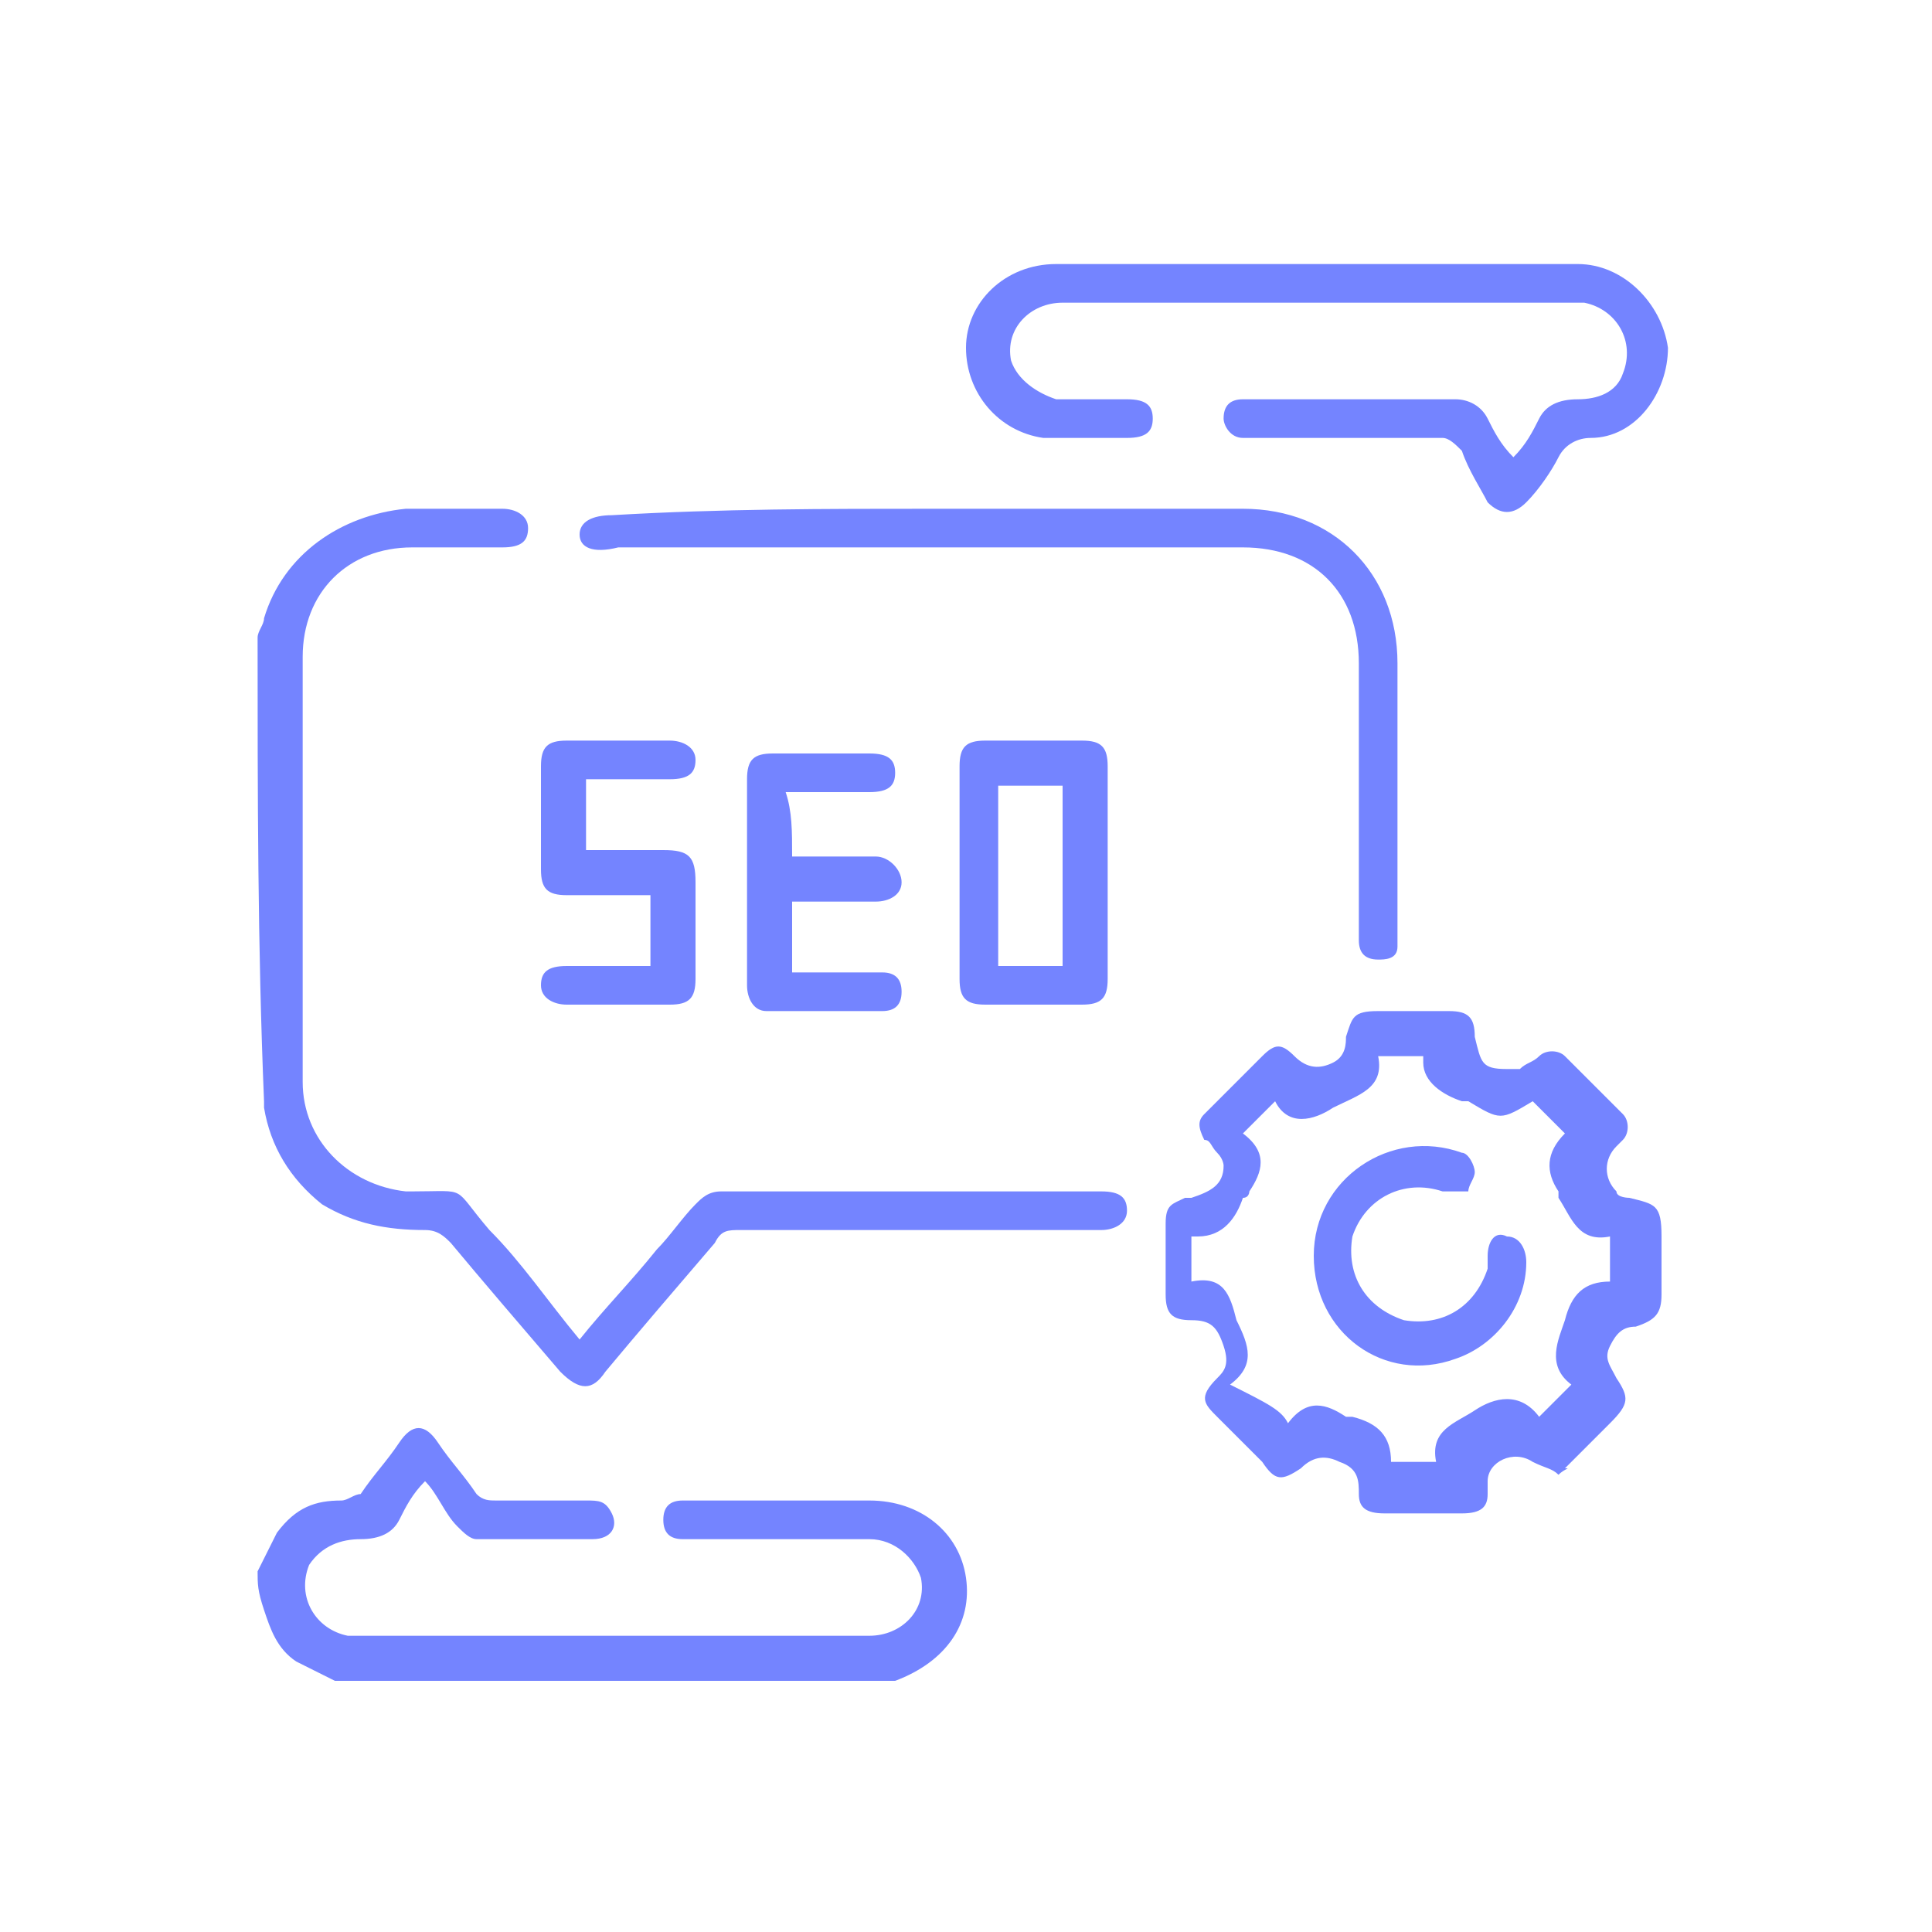
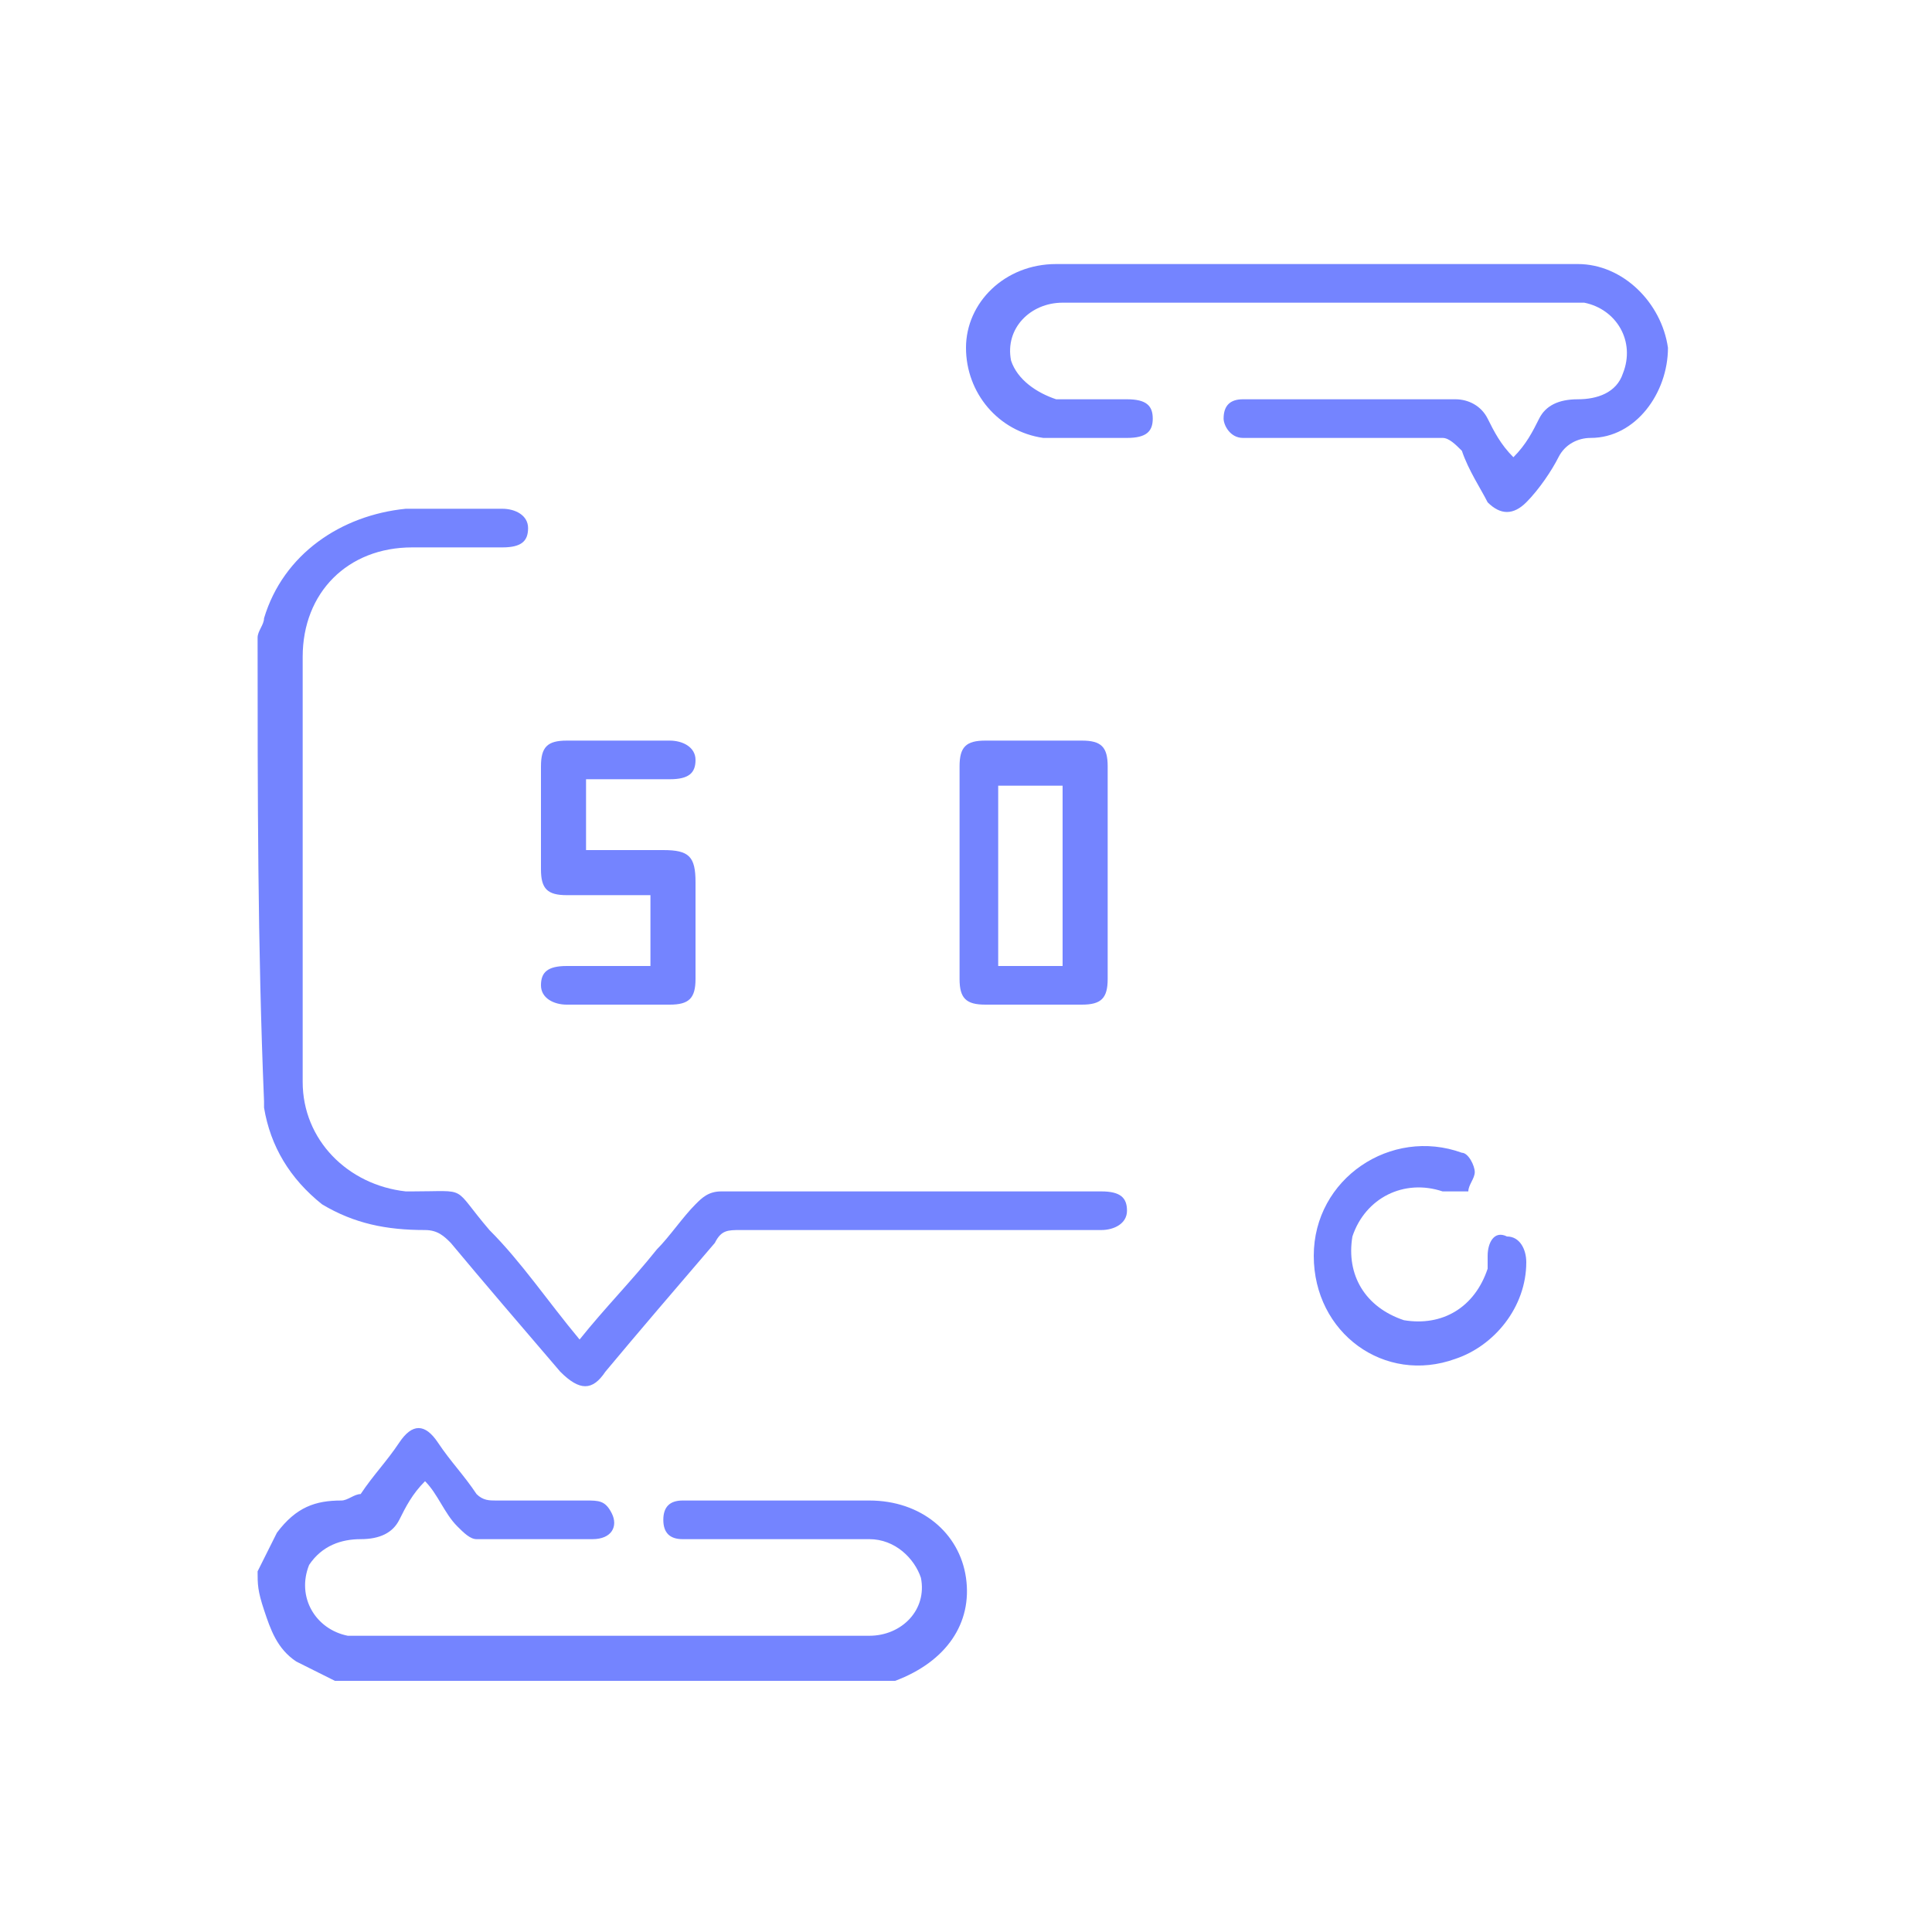
<svg xmlns="http://www.w3.org/2000/svg" version="1.1" id="Layer_1" fill="#7484ff" x="0px" y="0px" viewBox="0 0 30 30" style="enable-background:new 0 0 30 30;" xml:space="preserve">
  <g>
    <path d="M4,9.9c0-0.1,0.1-0.2,0.1-0.3C4.4,8.6,5.3,8,6.3,7.9c0.5,0,1,0,1.5,0c0.2,0,0.4,0.1,0.4,0.3c0,0.2-0.1,0.3-0.4,0.3   c-0.5,0-1,0-1.4,0c-1,0-1.7,0.7-1.7,1.7c0,2.2,0,4.4,0,6.6c0,0.9,0.7,1.6,1.6,1.7c0,0,0.1,0,0.1,0c0.9,0,0.6-0.1,1.2,0.6   c0.5,0.5,0.9,1.1,1.4,1.7c0.4-0.5,0.8-0.9,1.2-1.4c0.2-0.2,0.4-0.5,0.6-0.7c0.1-0.1,0.2-0.2,0.4-0.2c2,0,3.9,0,5.9,0   c0.3,0,0.4,0.1,0.4,0.3c0,0.2-0.2,0.3-0.4,0.3c-1.9,0-3.7,0-5.6,0c-0.2,0-0.3,0-0.4,0.2c-0.6,0.7-1.2,1.4-1.7,2   c-0.2,0.3-0.4,0.3-0.7,0c-0.6-0.7-1.2-1.4-1.7-2c-0.1-0.1-0.2-0.2-0.4-0.2c-0.6,0-1.1-0.1-1.6-0.4c-0.5-0.4-0.8-0.9-0.9-1.5   c0,0,0-0.1,0-0.1C4,14.7,4,12.3,4,9.9z" />
    <path d="M4,24.4c0.1-0.2,0.2-0.4,0.3-0.6c0.3-0.4,0.6-0.5,1-0.5c0.1,0,0.2-0.1,0.3-0.1c0.2-0.3,0.4-0.5,0.6-0.8   c0.2-0.3,0.4-0.3,0.6,0c0.2,0.3,0.4,0.5,0.6,0.8c0.1,0.1,0.2,0.1,0.3,0.1c0.5,0,0.9,0,1.4,0c0.2,0,0.3,0,0.4,0.2   c0.1,0.2,0,0.4-0.3,0.4c-0.6,0-1.2,0-1.8,0c-0.1,0-0.2-0.1-0.3-0.2c-0.2-0.2-0.3-0.5-0.5-0.7c-0.2,0.2-0.3,0.4-0.4,0.6   c-0.1,0.2-0.3,0.3-0.6,0.3c-0.3,0-0.6,0.1-0.8,0.4c-0.2,0.5,0.1,1,0.6,1.1c0.1,0,0.2,0,0.3,0c2.6,0,5.2,0,7.8,0   c0.5,0,0.9-0.4,0.8-0.9c-0.1-0.3-0.4-0.6-0.8-0.6c-0.9,0-1.8,0-2.7,0c-0.1,0-0.1,0-0.2,0c-0.2,0-0.3-0.1-0.3-0.3   c0-0.2,0.1-0.3,0.3-0.3c0.1,0,0.1,0,0.2,0c0.9,0,1.8,0,2.7,0c0.8,0,1.4,0.5,1.5,1.2c0.1,0.7-0.3,1.3-1.1,1.6c0,0,0,0-0.1,0   c-2.9,0-5.7,0-8.6,0c-0.2-0.1-0.4-0.2-0.6-0.3c-0.3-0.2-0.4-0.5-0.5-0.8C4,24.7,4,24.6,4,24.4z" />
-     <path d="M24.2,22.9c-0.1-0.1-0.2-0.1-0.4-0.2c-0.3-0.2-0.7,0-0.7,0.3c0,0.1,0,0.1,0,0.2c0,0.2-0.1,0.3-0.4,0.3c-0.4,0-0.8,0-1.2,0   c-0.3,0-0.4-0.1-0.4-0.3c0-0.2,0-0.4-0.3-0.5c-0.2-0.1-0.4-0.1-0.6,0.1c-0.3,0.2-0.4,0.2-0.6-0.1c-0.2-0.2-0.5-0.5-0.7-0.7   c-0.2-0.2-0.3-0.3,0-0.6c0.1-0.1,0.2-0.2,0.1-0.5c-0.1-0.3-0.2-0.4-0.5-0.4c-0.3,0-0.4-0.1-0.4-0.4c0-0.4,0-0.8,0-1.1   c0-0.3,0.1-0.3,0.3-0.4c0,0,0.1,0,0.1,0c0.3-0.1,0.5-0.2,0.5-0.5c0,0,0-0.1-0.1-0.2c-0.1-0.1-0.1-0.2-0.2-0.2   c-0.1-0.2-0.1-0.3,0-0.4c0.3-0.3,0.6-0.6,0.9-0.9c0.2-0.2,0.3-0.2,0.5,0c0.2,0.2,0.4,0.2,0.6,0.1c0.2-0.1,0.2-0.3,0.2-0.4   c0.1-0.3,0.1-0.4,0.5-0.4c0.4,0,0.7,0,1.1,0c0.3,0,0.4,0.1,0.4,0.4c0.1,0.4,0.1,0.5,0.5,0.5c0,0,0.1,0,0.2,0   c0.1-0.1,0.2-0.1,0.3-0.2c0.1-0.1,0.3-0.1,0.4,0c0.3,0.3,0.6,0.6,0.9,0.9c0.1,0.1,0.1,0.3,0,0.4c0,0-0.1,0.1-0.1,0.1   c-0.2,0.2-0.2,0.5,0,0.7c0,0.1,0.2,0.1,0.2,0.1c0.4,0.1,0.5,0.1,0.5,0.6c0,0.3,0,0.6,0,0.9c0,0.3-0.1,0.4-0.4,0.5   c-0.2,0-0.3,0.1-0.4,0.3c-0.1,0.2,0,0.3,0.1,0.5c0.2,0.3,0.2,0.4-0.1,0.7c-0.2,0.2-0.5,0.5-0.7,0.7C24.4,22.8,24.3,22.8,24.2,22.9z    M20,22.1c0.3-0.4,0.6-0.3,0.9-0.1c0,0,0.1,0,0.1,0c0.4,0.1,0.6,0.3,0.6,0.7c0,0,0,0,0,0c0.2,0,0.5,0,0.7,0   c-0.1-0.5,0.3-0.6,0.6-0.8c0,0,0,0,0,0c0.3-0.2,0.7-0.3,1,0.1c0.2-0.2,0.4-0.4,0.5-0.5c-0.4-0.3-0.2-0.7-0.1-1c0,0,0,0,0,0   c0.1-0.4,0.3-0.6,0.7-0.6c0,0,0,0,0,0c0-0.2,0-0.5,0-0.7c-0.5,0.1-0.6-0.3-0.8-0.6c0,0,0-0.1,0-0.1c-0.2-0.3-0.2-0.6,0.1-0.9   c0,0,0,0,0,0c-0.2-0.2-0.3-0.3-0.5-0.5c-0.5,0.3-0.5,0.3-1,0c0,0-0.1,0-0.1,0c-0.3-0.1-0.6-0.3-0.6-0.6c0,0,0,0,0-0.1   c-0.2,0-0.5,0-0.7,0c0.1,0.5-0.3,0.6-0.7,0.8c-0.3,0.2-0.7,0.3-0.9-0.1c-0.2,0.2-0.4,0.4-0.5,0.5c0.4,0.3,0.3,0.6,0.1,0.9   c0,0,0,0.1-0.1,0.1c-0.1,0.3-0.3,0.6-0.7,0.6c0,0,0,0-0.1,0c0,0.2,0,0.5,0,0.7c0.5-0.1,0.6,0.2,0.7,0.6c0,0,0,0,0,0   c0.2,0.4,0.3,0.7-0.1,1C19.7,21.8,19.9,21.9,20,22.1z" />
    <path d="M23.5,7.1c0.2-0.2,0.3-0.4,0.4-0.6c0.1-0.2,0.3-0.3,0.6-0.3c0.3,0,0.6-0.1,0.7-0.4c0.2-0.5-0.1-1-0.6-1.1c0,0-0.1,0-0.1,0   c-2.7,0-5.3,0-8,0c-0.5,0-0.9,0.4-0.8,0.9c0.1,0.3,0.4,0.5,0.7,0.6c0.4,0,0.7,0,1.1,0c0.3,0,0.4,0.1,0.4,0.3c0,0.2-0.1,0.3-0.4,0.3   c-0.4,0-0.9,0-1.3,0c-0.7-0.1-1.2-0.7-1.2-1.4c0-0.7,0.6-1.3,1.4-1.3c2.7,0,5.4,0,8.1,0c0.7,0,1.3,0.6,1.4,1.3   c0,0.7-0.5,1.4-1.2,1.4c-0.2,0-0.4,0.1-0.5,0.3c-0.1,0.2-0.3,0.5-0.5,0.7c-0.2,0.2-0.4,0.2-0.6,0C23,7.6,22.8,7.3,22.7,7   c-0.1-0.1-0.2-0.2-0.3-0.2c-1,0-1.9,0-2.9,0c-0.1,0-0.1,0-0.2,0c-0.2,0-0.3-0.2-0.3-0.3c0-0.2,0.1-0.3,0.3-0.3c0.4,0,0.8,0,1.2,0   c0.7,0,1.4,0,2.1,0c0.2,0,0.4,0.1,0.5,0.3C23.2,6.7,23.3,6.9,23.5,7.1z" />
-     <path d="M14.5,7.9c1.6,0,3.2,0,4.8,0c1.4,0,2.4,1,2.4,2.4c0,1.4,0,2.7,0,4.1c0,0.1,0,0.2,0,0.3c0,0.2-0.2,0.2-0.3,0.2   c-0.2,0-0.3-0.1-0.3-0.3c0-0.1,0-0.1,0-0.2c0-1.4,0-2.7,0-4.1c0-1.1-0.7-1.8-1.8-1.8c-3.2,0-6.5,0-9.7,0C9.2,8.6,9,8.5,9,8.3   c0-0.2,0.2-0.3,0.5-0.3C11.2,7.9,12.8,7.9,14.5,7.9z" />
    <path d="M17.2,13.6c0,0.5,0,1.1,0,1.6c0,0.3-0.1,0.4-0.4,0.4c-0.5,0-1,0-1.5,0c-0.3,0-0.4-0.1-0.4-0.4c0-1.1,0-2.2,0-3.3   c0-0.3,0.1-0.4,0.4-0.4c0.5,0,1,0,1.5,0c0.3,0,0.4,0.1,0.4,0.4C17.2,12.5,17.2,13,17.2,13.6z M15.5,15c0.4,0,0.7,0,1,0   c0-0.9,0-1.8,0-2.8c-0.4,0-0.7,0-1,0C15.5,13.1,15.5,14,15.5,15z" />
-     <path d="M12.3,13.3c0.5,0,0.9,0,1.3,0c0.2,0,0.4,0.2,0.4,0.4c0,0.2-0.2,0.3-0.4,0.3c-0.4,0-0.7,0-1.1,0c-0.1,0-0.1,0-0.2,0   c0,0.4,0,0.7,0,1.1c0.3,0,0.6,0,1,0c0.1,0,0.3,0,0.4,0c0.2,0,0.3,0.1,0.3,0.3c0,0.2-0.1,0.3-0.3,0.3c-0.6,0-1.2,0-1.8,0   c-0.2,0-0.3-0.2-0.3-0.4c0-0.4,0-0.7,0-1.1c0-0.7,0-1.4,0-2.1c0-0.3,0.1-0.4,0.4-0.4c0.5,0,1,0,1.5,0c0.3,0,0.4,0.1,0.4,0.3   c0,0.2-0.1,0.3-0.4,0.3c-0.4,0-0.8,0-1.3,0C12.3,12.6,12.3,12.9,12.3,13.3z" />
    <path d="M10.1,15c0-0.4,0-0.7,0-1.1c-0.1,0-0.2,0-0.3,0c-0.3,0-0.7,0-1,0c-0.3,0-0.4-0.1-0.4-0.4c0-0.5,0-1.1,0-1.6   c0-0.3,0.1-0.4,0.4-0.4c0.5,0,1.1,0,1.6,0c0.2,0,0.4,0.1,0.4,0.3c0,0.2-0.1,0.3-0.4,0.3c-0.4,0-0.9,0-1.3,0c0,0.4,0,0.7,0,1.1   c0.4,0,0.8,0,1.2,0c0.4,0,0.5,0.1,0.5,0.5c0,0.5,0,1,0,1.5c0,0.3-0.1,0.4-0.4,0.4c-0.5,0-1,0-1.6,0c-0.2,0-0.4-0.1-0.4-0.3   c0-0.2,0.1-0.3,0.4-0.3C9.3,15,9.7,15,10.1,15z" />
    <path d="M20.4,19.5c0-1.2,1.2-2,2.3-1.6c0.1,0,0.2,0.2,0.2,0.3c0,0.1-0.1,0.2-0.1,0.3c-0.1,0-0.3,0-0.4,0c-0.6-0.2-1.2,0.1-1.4,0.7   c-0.1,0.6,0.2,1.1,0.8,1.3c0.6,0.1,1.1-0.2,1.3-0.8c0-0.1,0-0.1,0-0.2c0-0.2,0.1-0.4,0.3-0.3c0.2,0,0.3,0.2,0.3,0.4   c0,0.7-0.5,1.3-1.1,1.5C21.5,21.5,20.4,20.7,20.4,19.5z" />
  </g>
</svg>